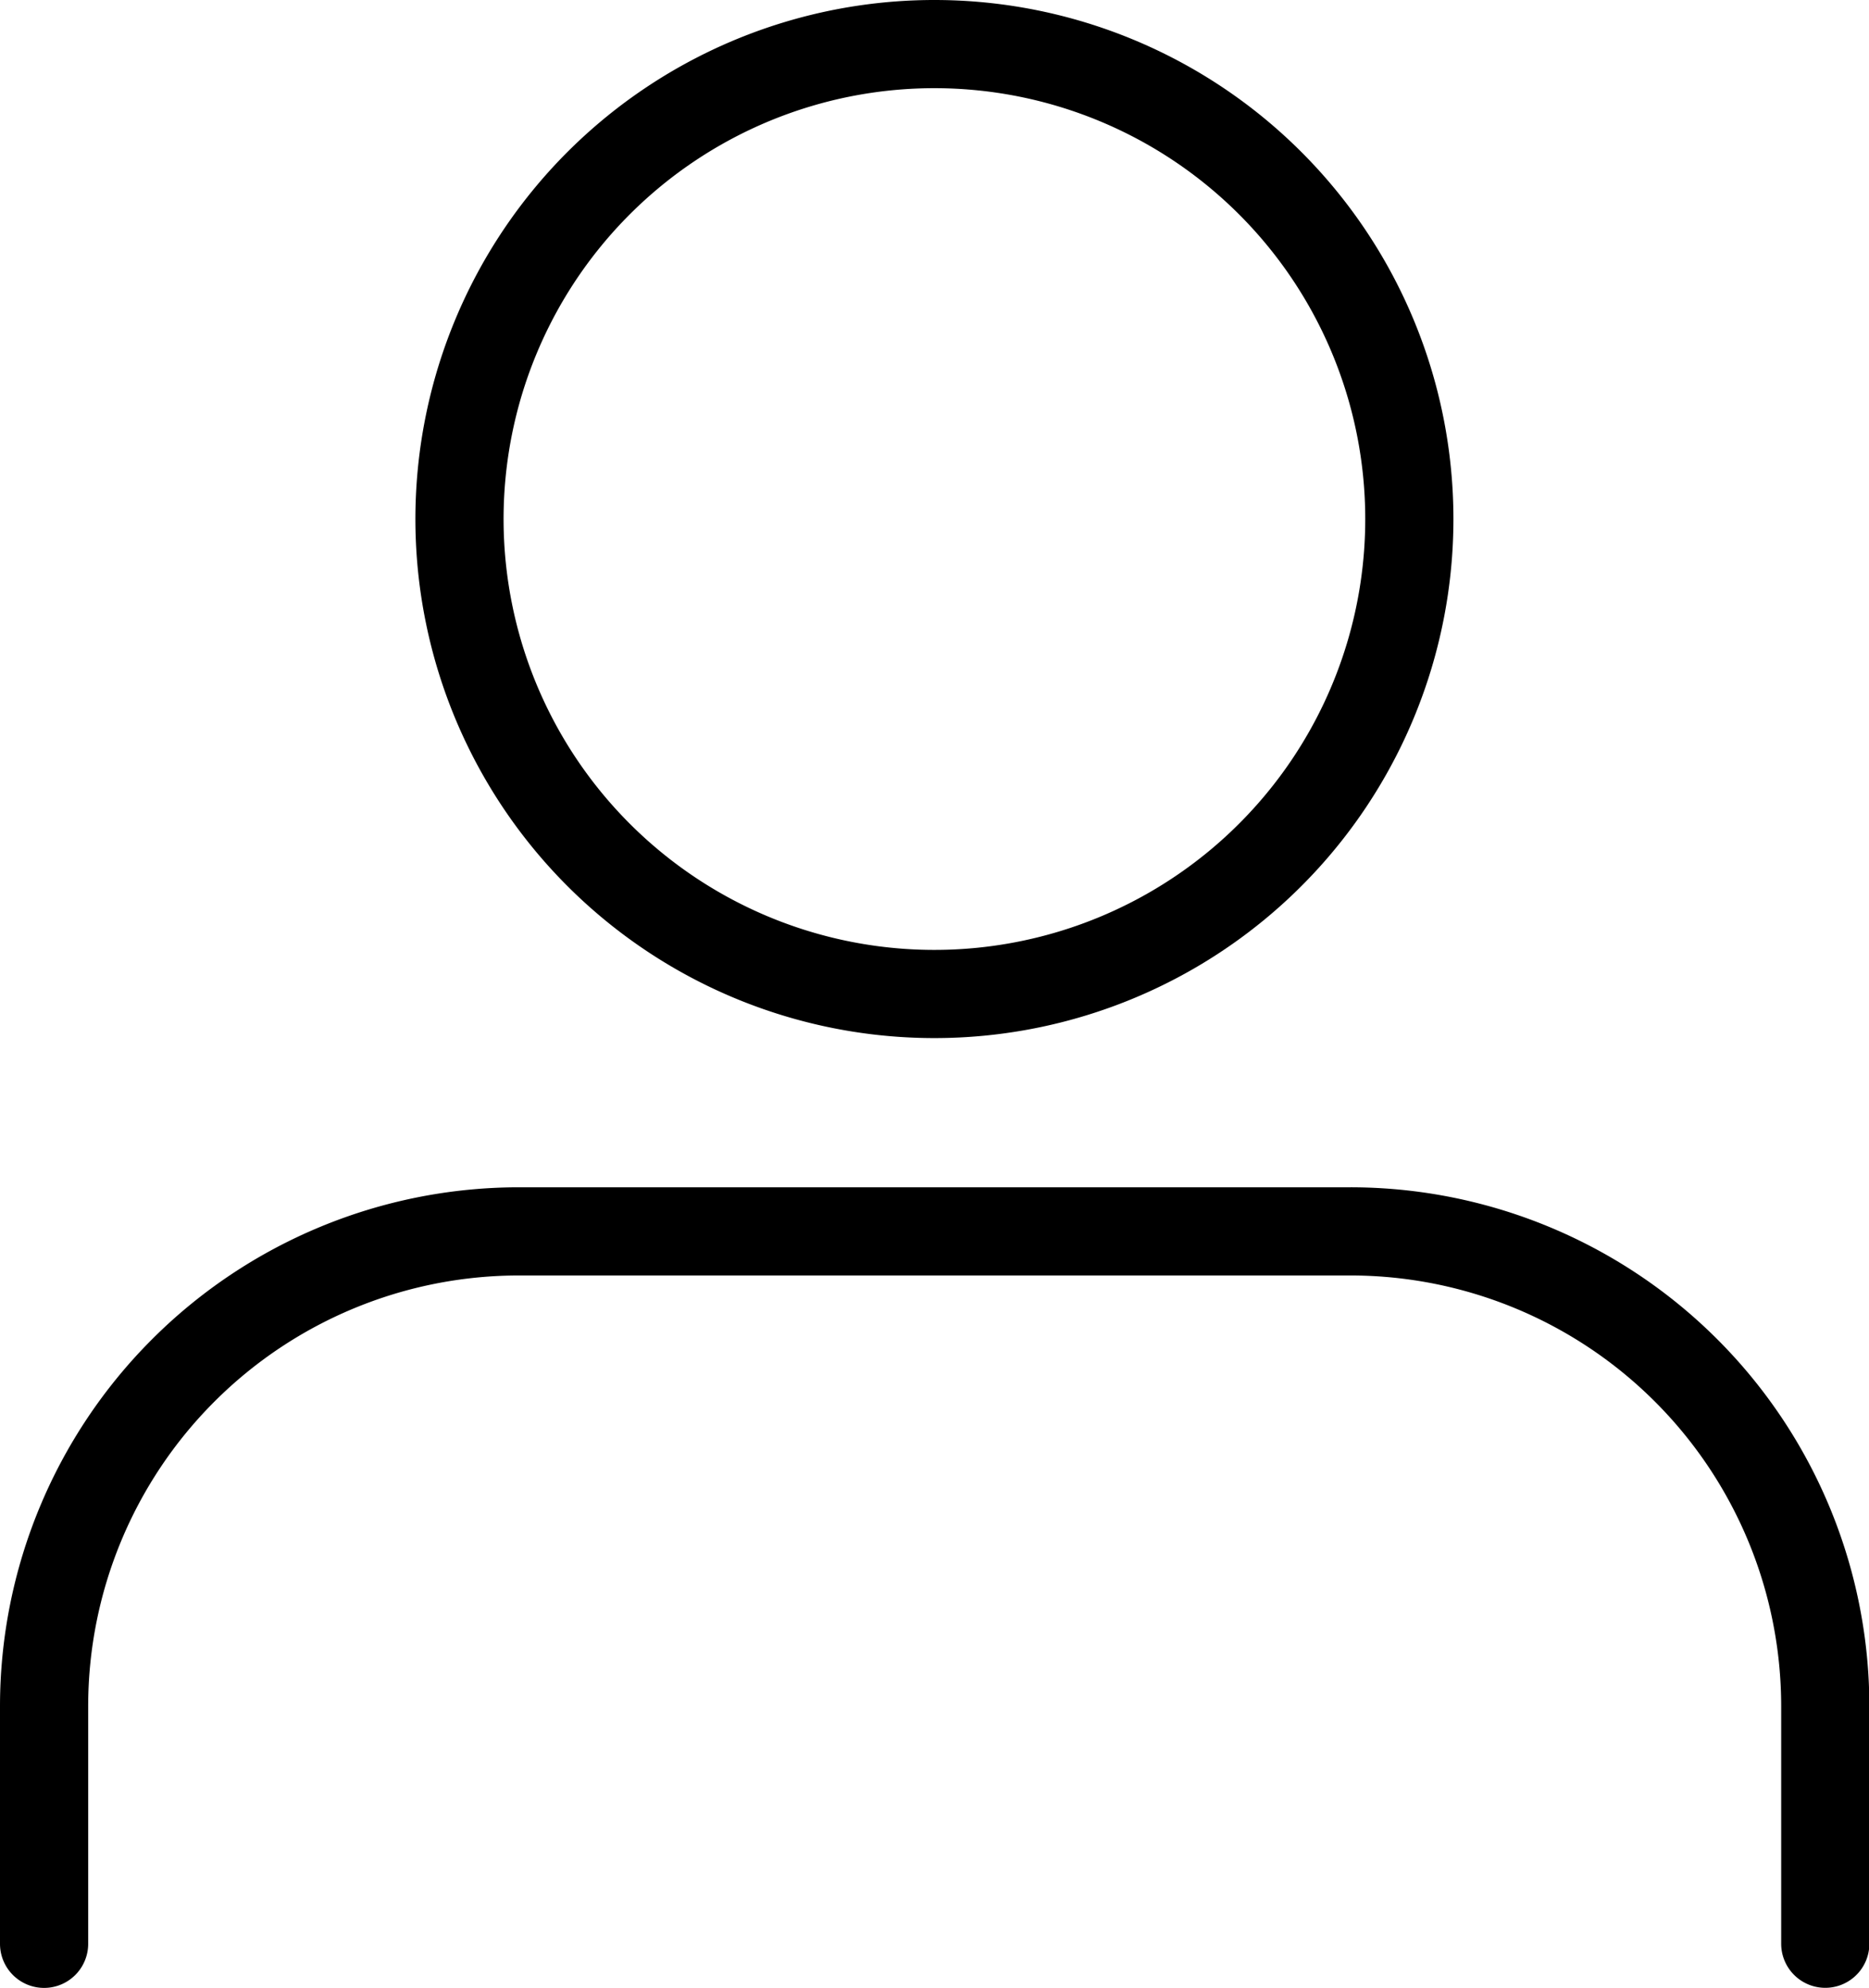
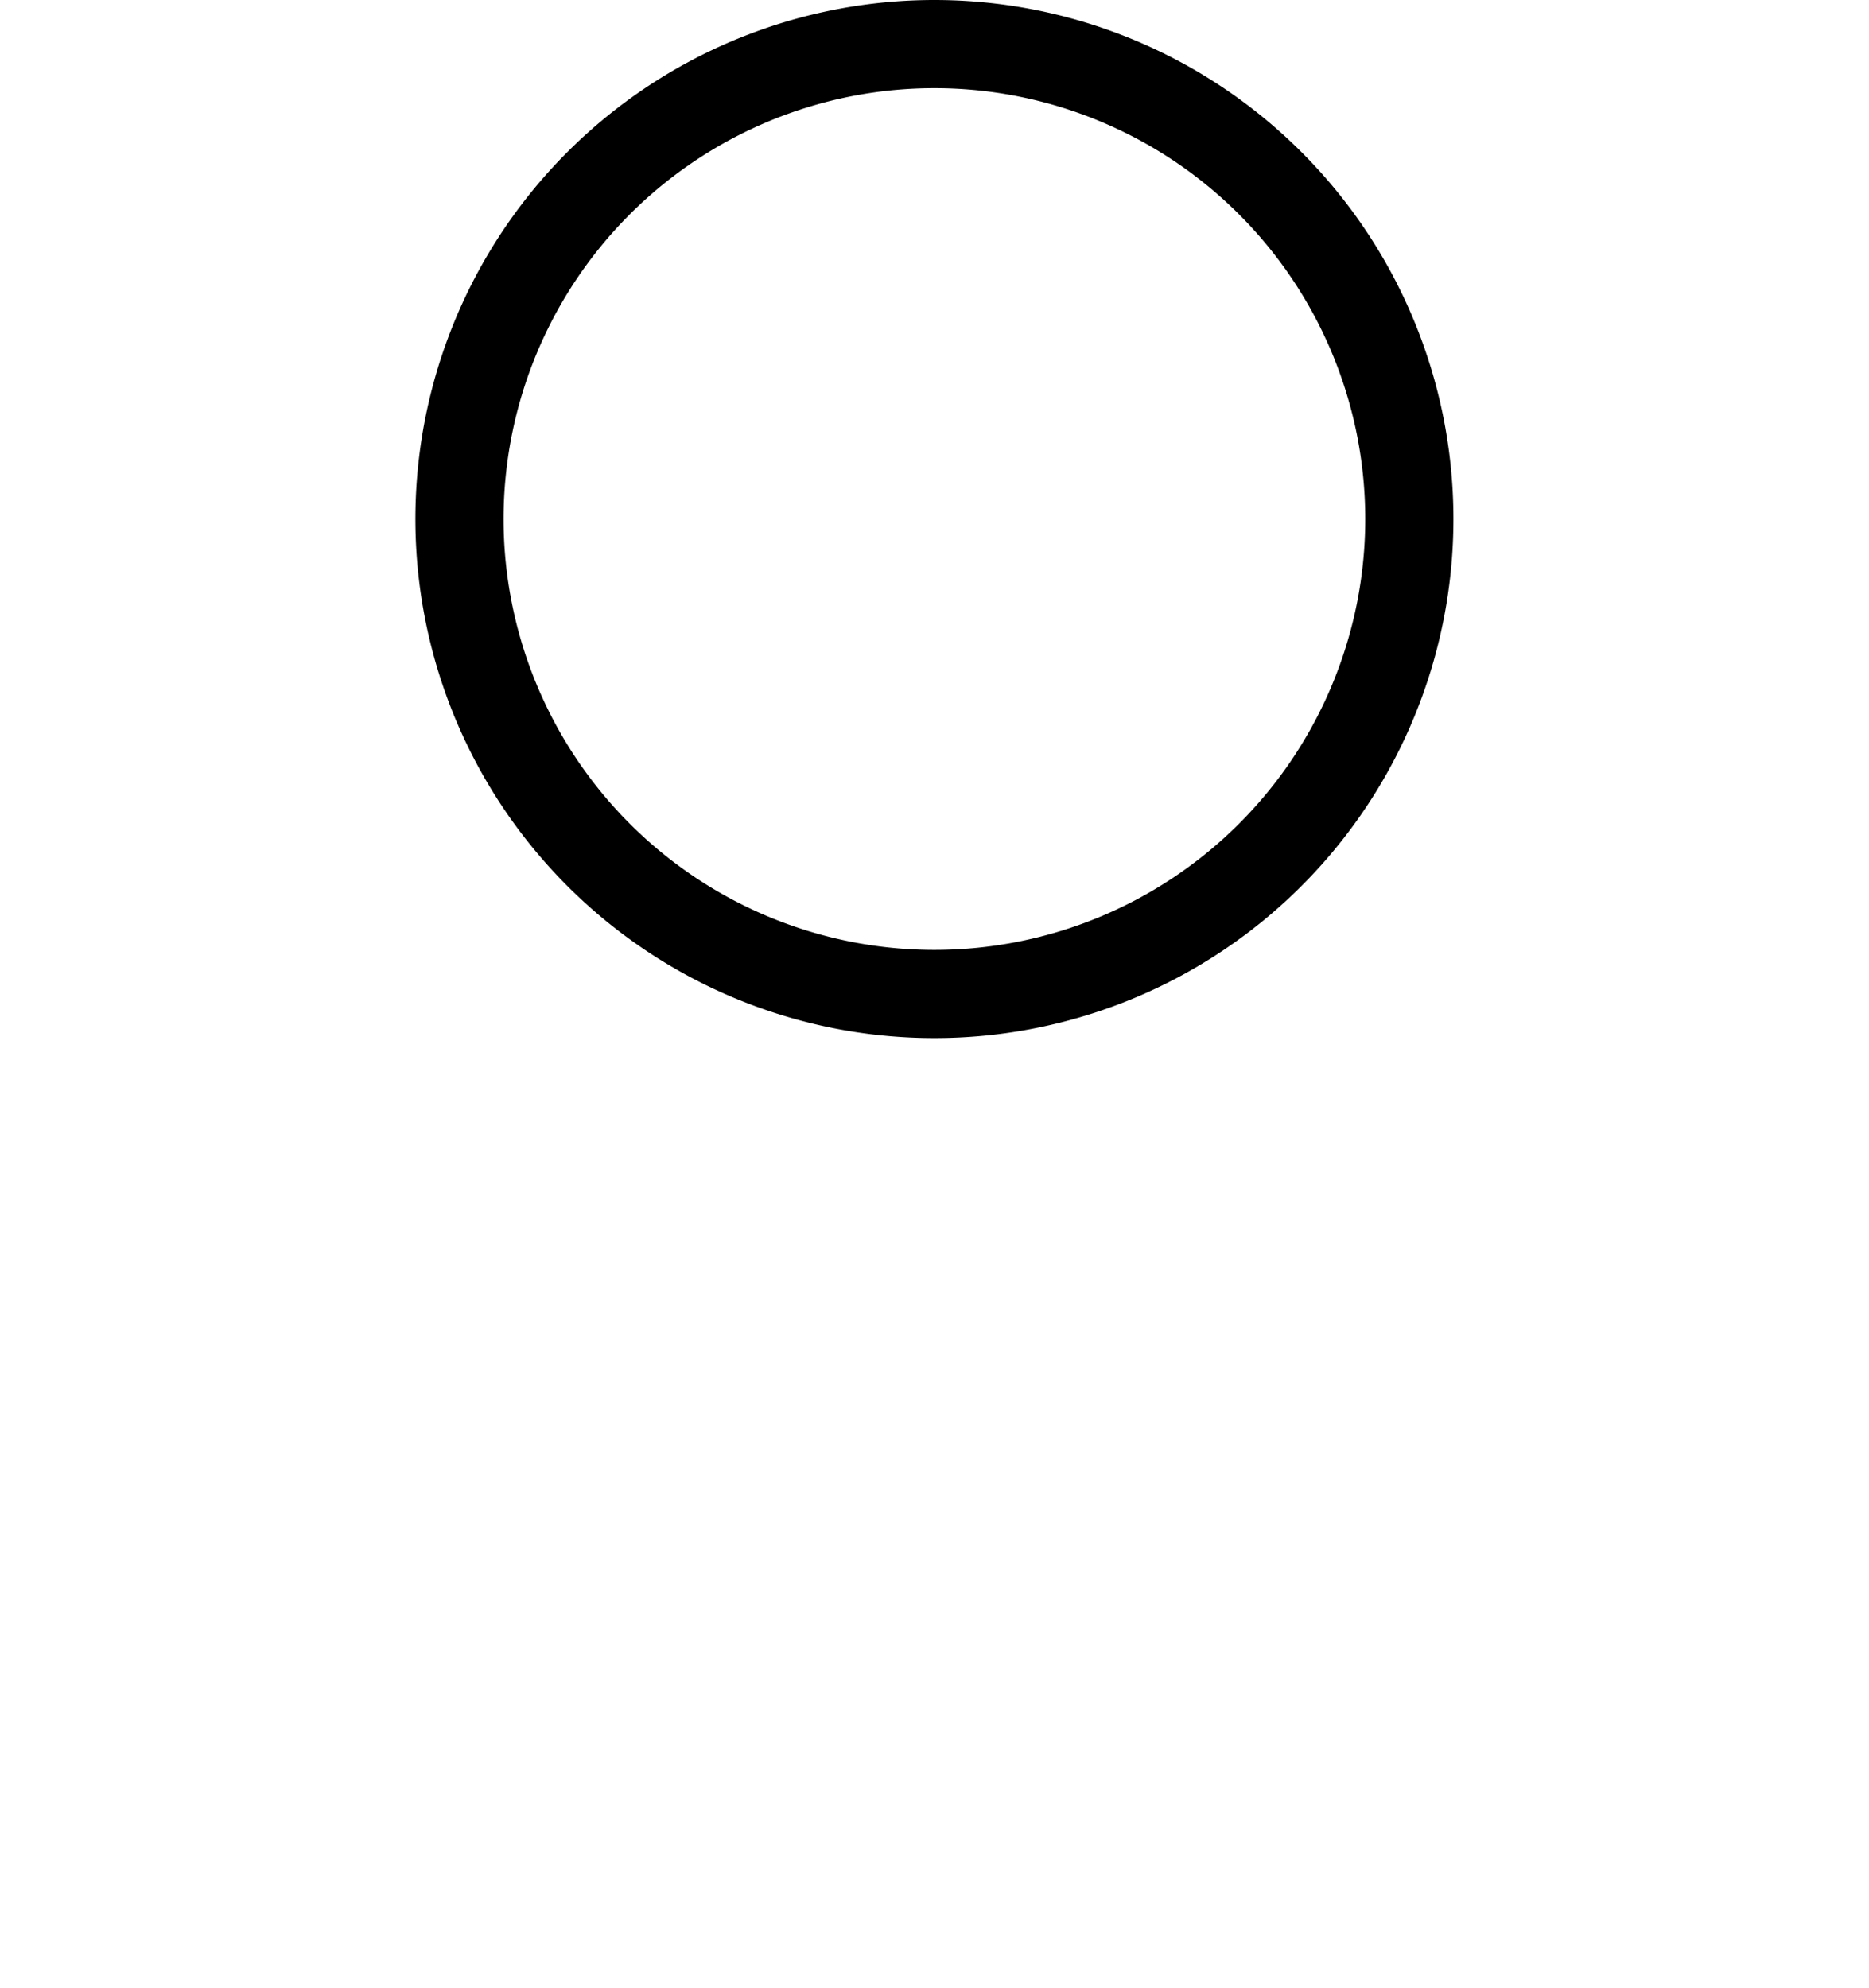
<svg xmlns="http://www.w3.org/2000/svg" width="21.196" height="22.543" viewBox="0 0 21.196 22.543">
  <g id="User" transform="translate(-1 -7)">
-     <path id="Path_5944" data-name="Path 5944" d="M21.7,30.578V27.886A5.386,5.386,0,0,0,16.31,22.5H6.886A5.386,5.386,0,0,0,1.5,27.886v2.693" transform="translate(0 -1.536)" fill="none" stroke="#000" stroke-linecap="round" stroke-linejoin="round" stroke-width="1" />
    <path id="Path_5945" data-name="Path 5945" d="M17.521,9.886A5.386,5.386,0,1,1,12.136,4.5,5.386,5.386,0,0,1,17.521,9.886Z" transform="translate(-0.538 3)" fill="none" stroke="#000" stroke-linecap="round" stroke-linejoin="round" stroke-width="1" />
  </g>
</svg>